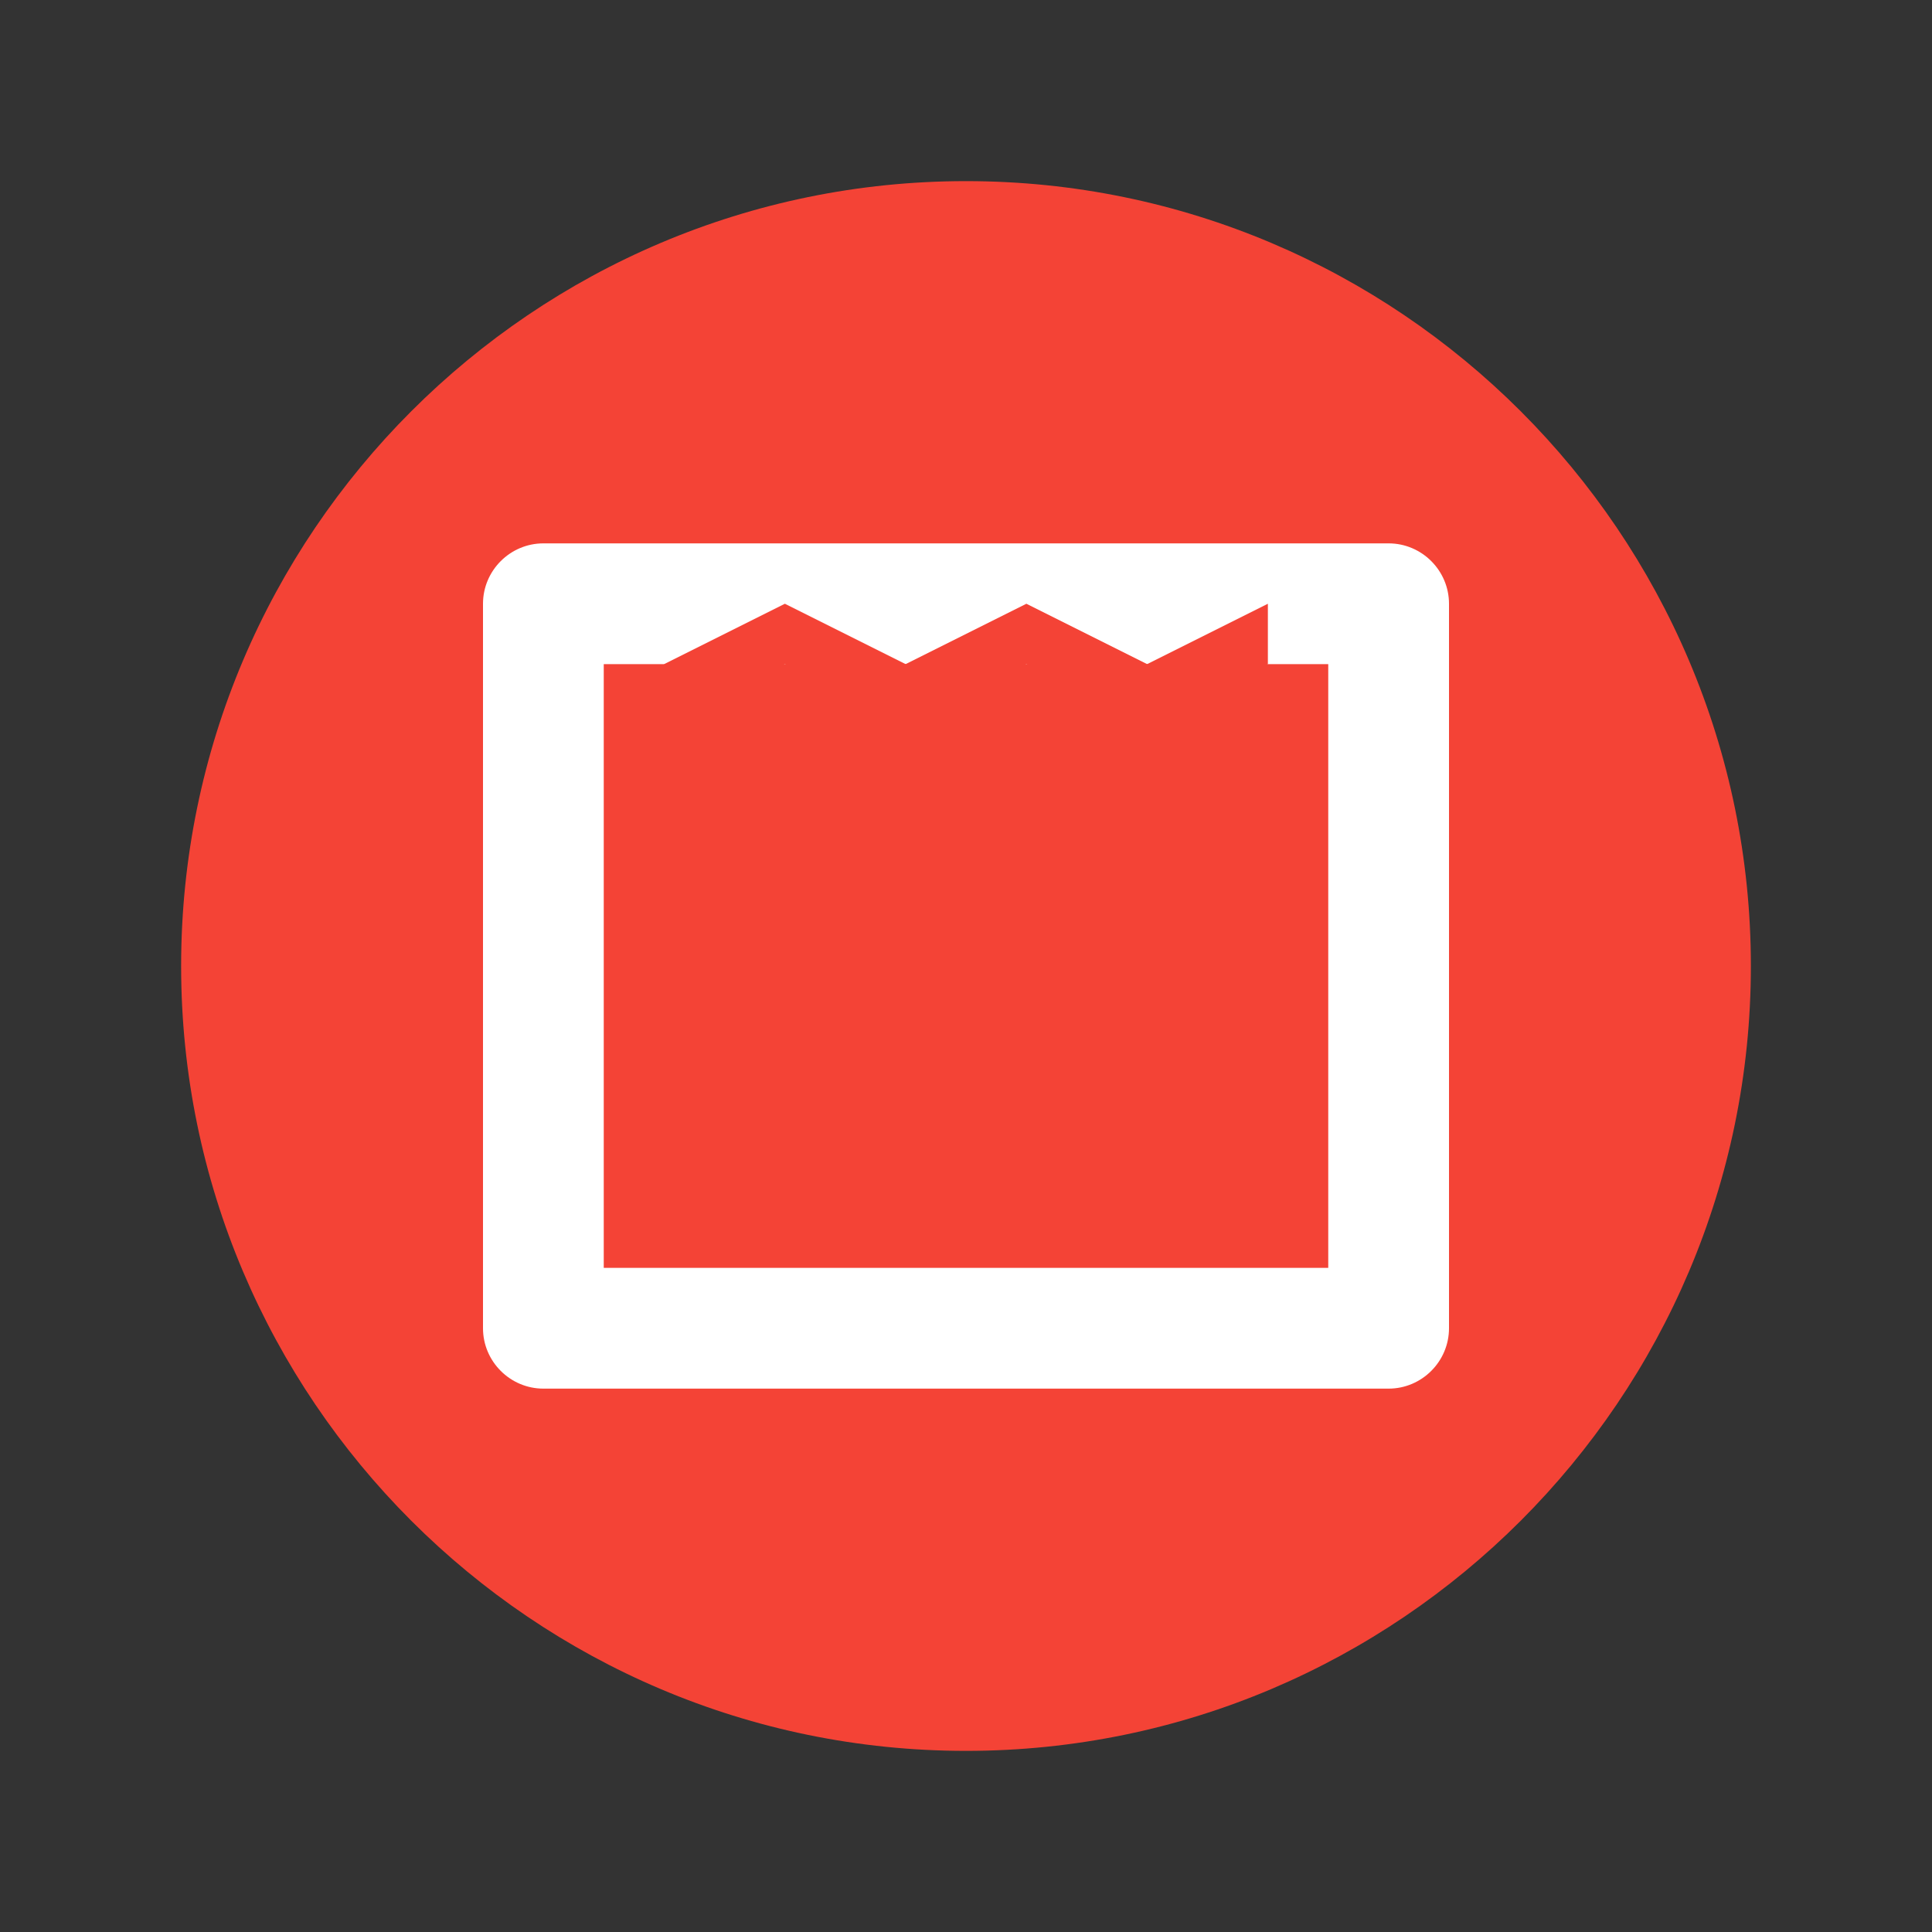
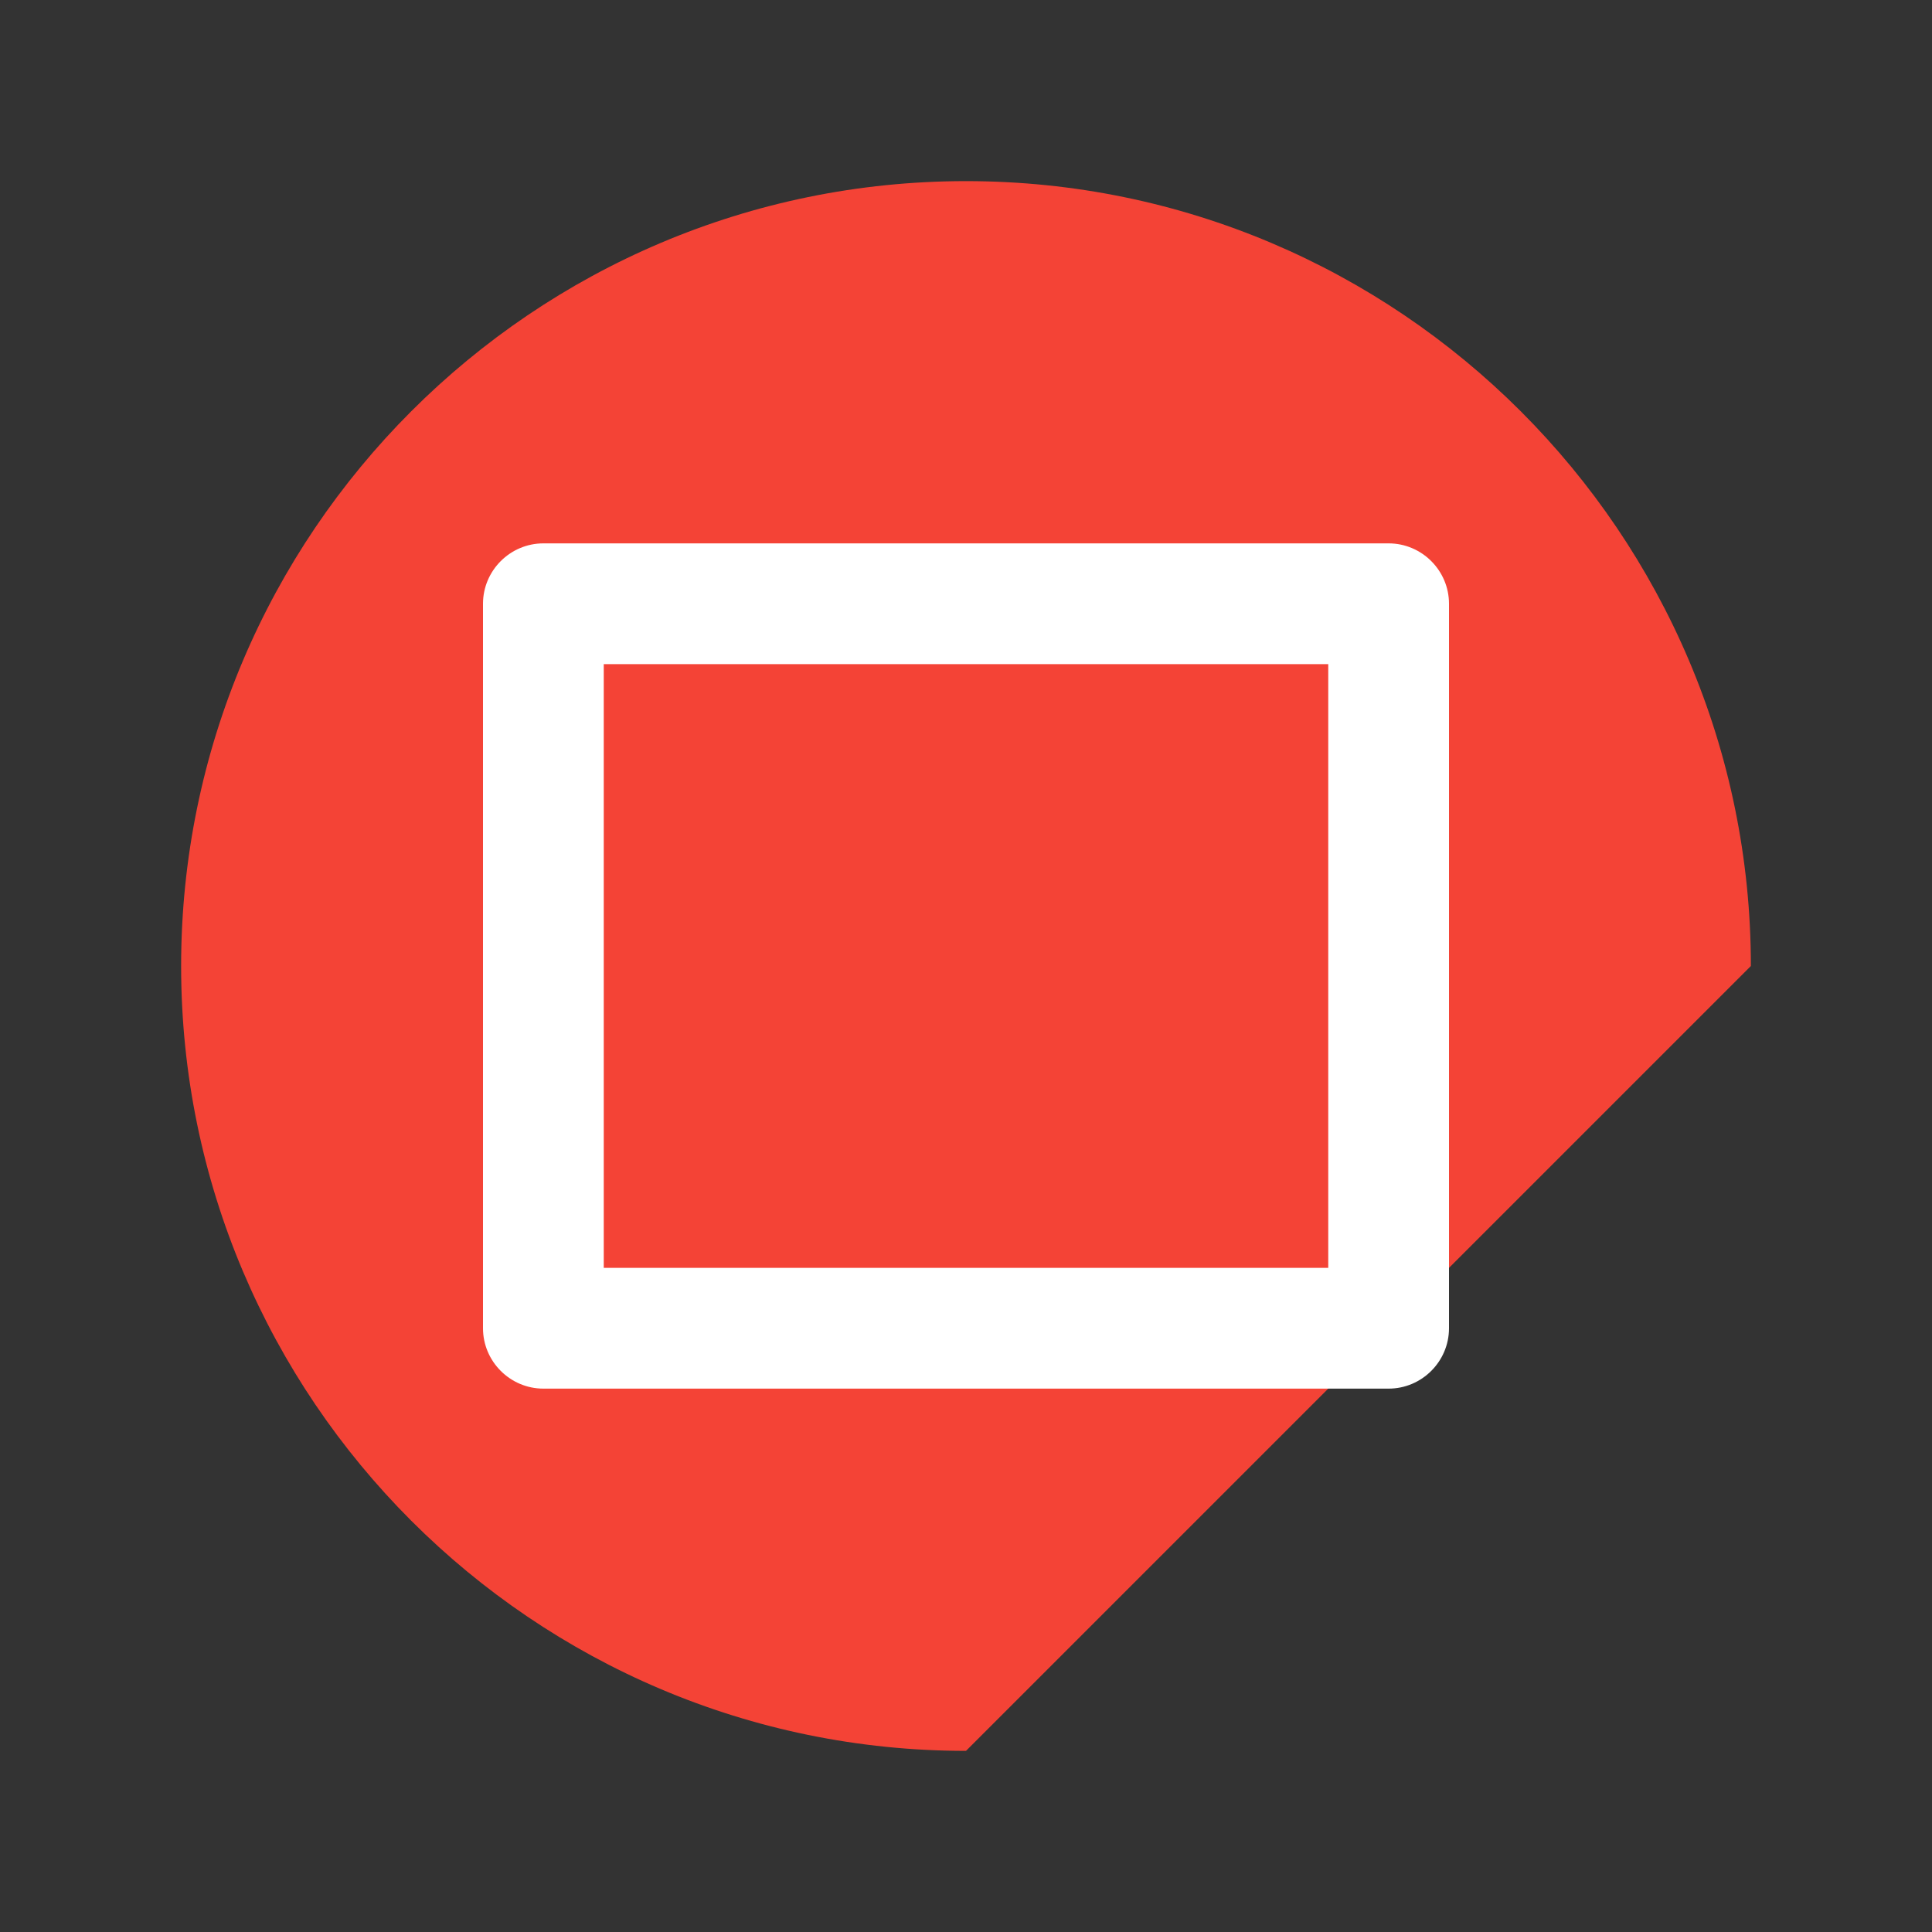
<svg xmlns="http://www.w3.org/2000/svg" x="0px" y="0px" width="64" height="64" viewBox="0 0 64 64">
  <rect x="0" y="0" width="64" height="64" fill="#333333" stroke="none" />
-   <path fill="#F44336" d="M32,58C17.663,58,6,46.337,6,32S17.663,6,32,6s26,11.663,26,26S46.337,58,32,58z" />
+   <path fill="#F44336" d="M32,58C17.663,58,6,46.337,6,32S17.663,6,32,6s26,11.663,26,26z" />
  <path fill="#FFFFFF" d="M46,18H18c-1.1,0-2,0.9-2,2v24c0,1.1,0.9,2,2,2h28c1.1,0,2-0.9,2-2V20C48,18.9,47.1,18,46,18z M44,42H20V22h24V42z" />
  <rect x="22" y="24" fill="#F44336" width="3" height="16" />
  <rect x="27" y="28" fill="#F44336" width="3" height="12" />
  <rect x="32" y="26" fill="#F44336" width="3" height="14" />
  <rect x="37" y="30" fill="#F44336" width="3" height="10" />
-   <path fill="#F44336" d="M22,24l4-2l4,2l4-2l4,2l4-2v-2l-4,2l-4-2l-4,2l-4-2l-4,2V24z" />
</svg>